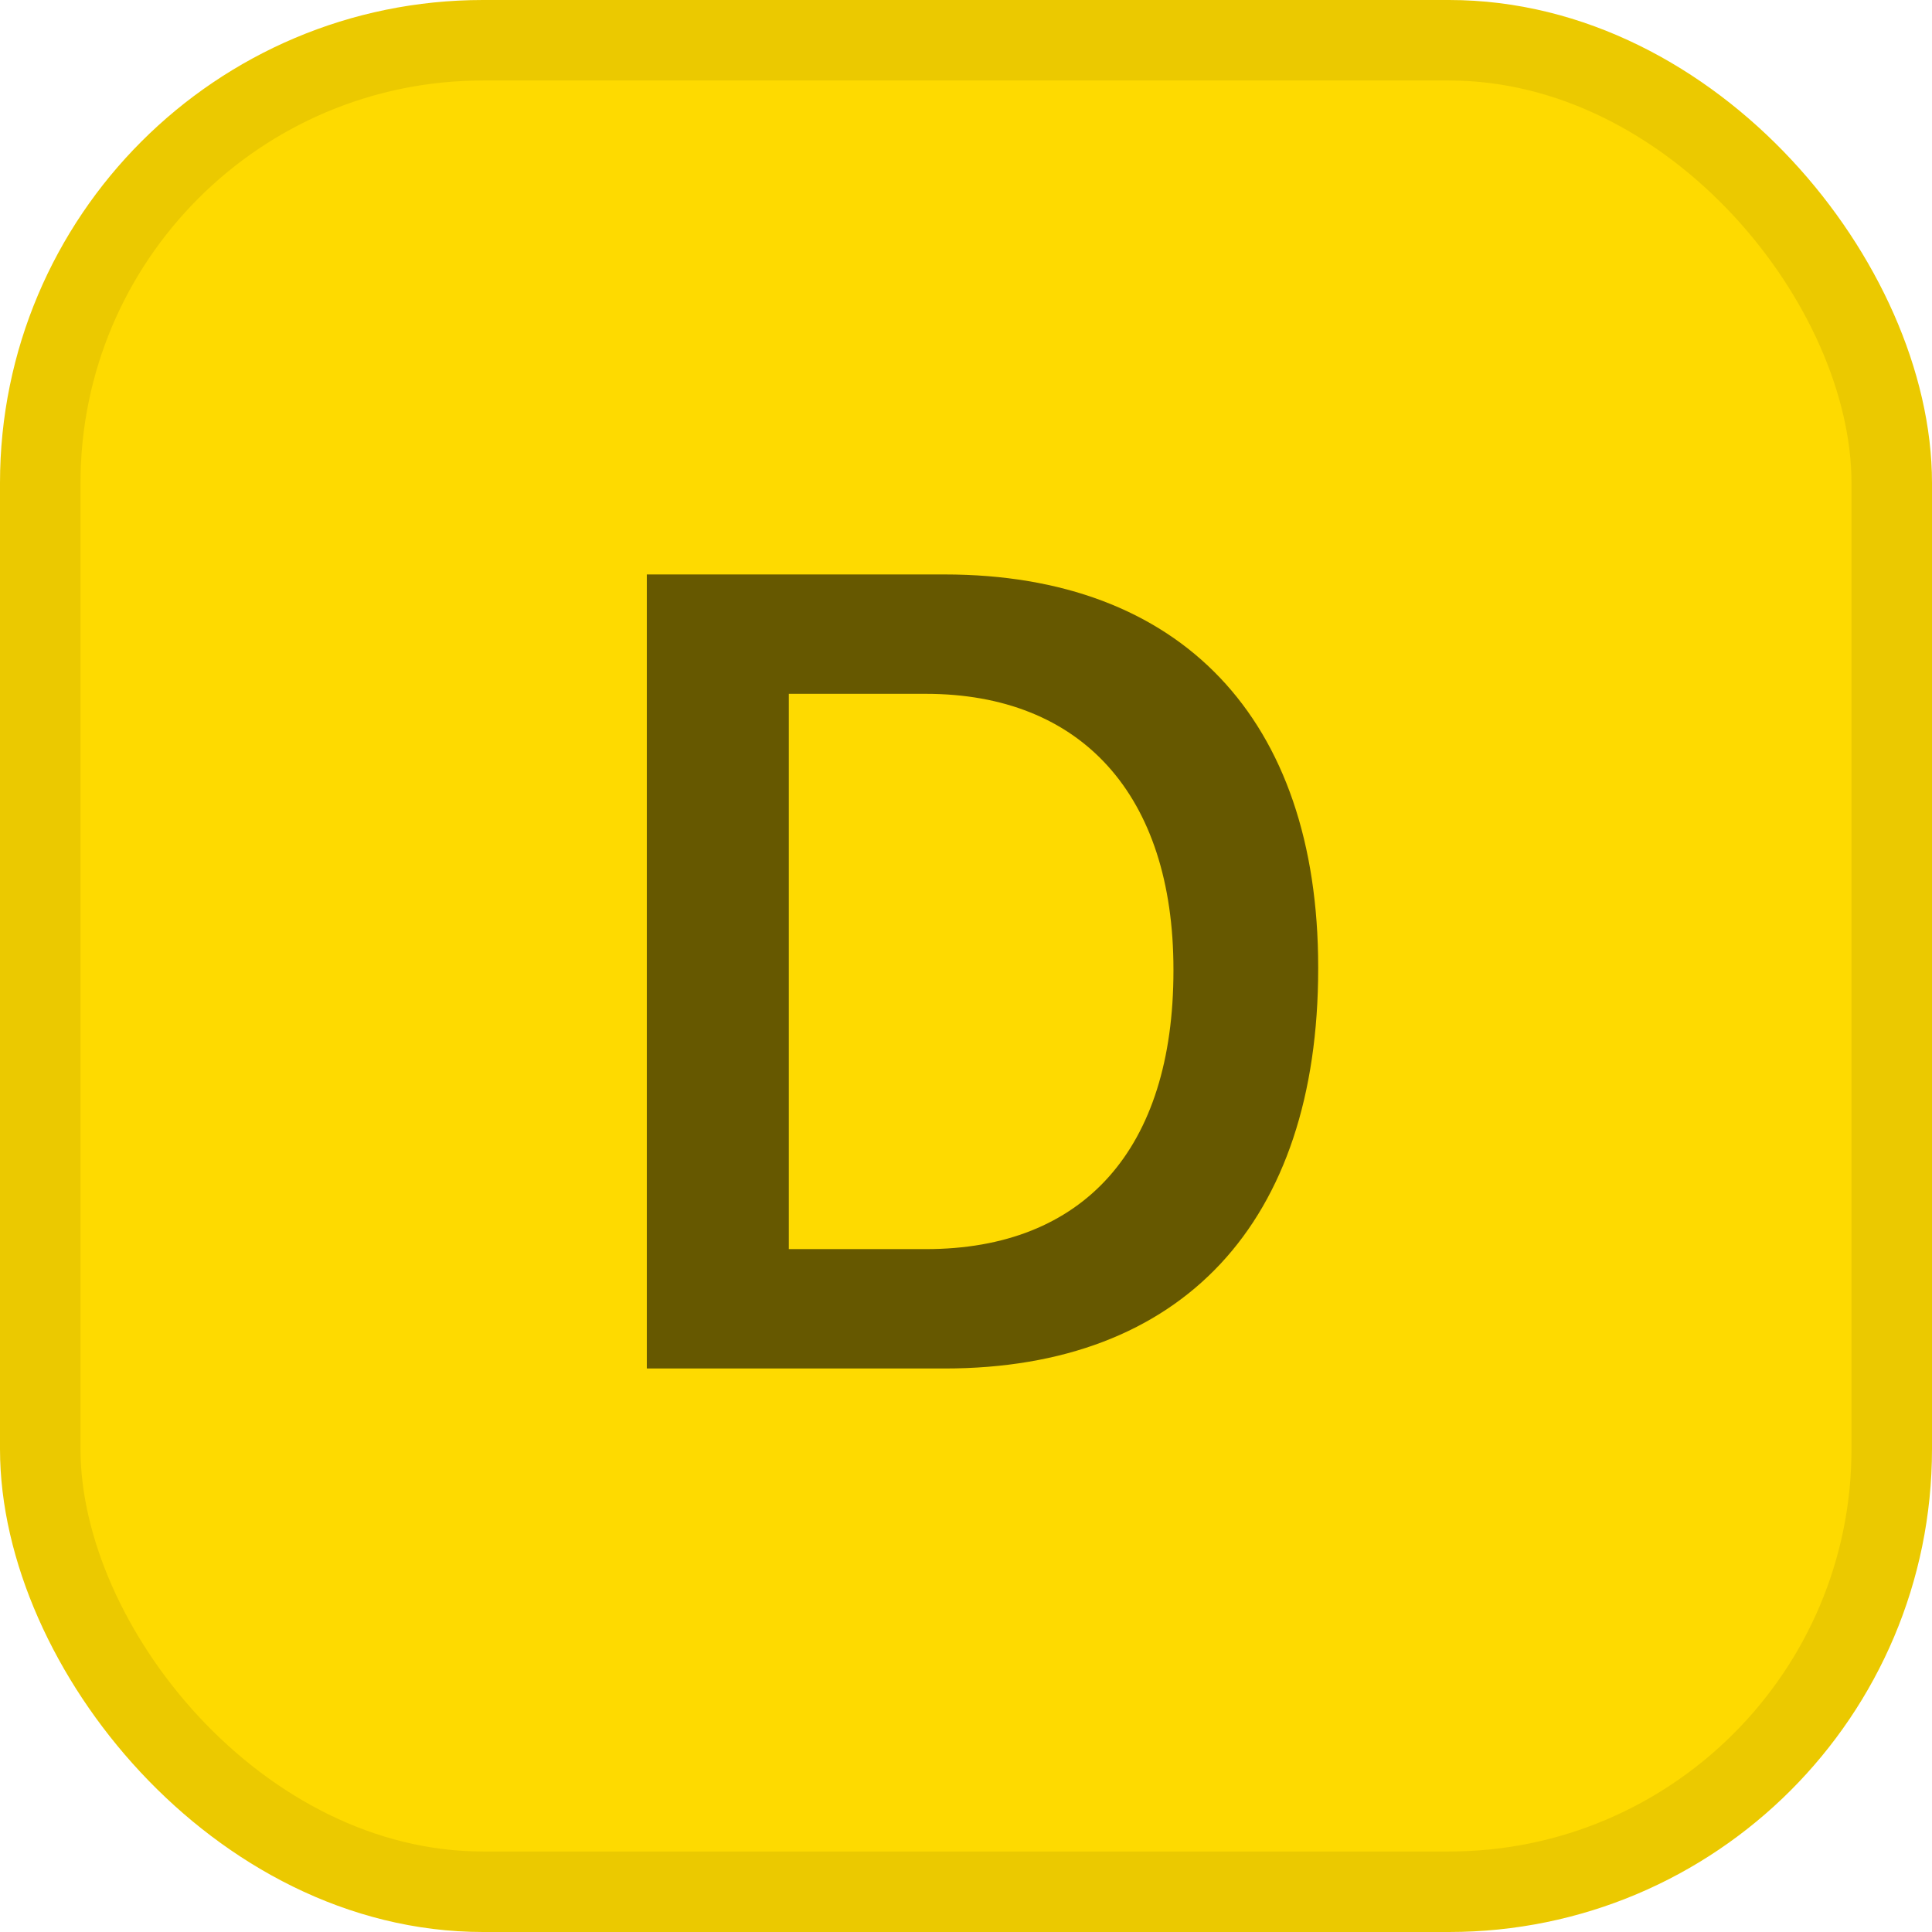
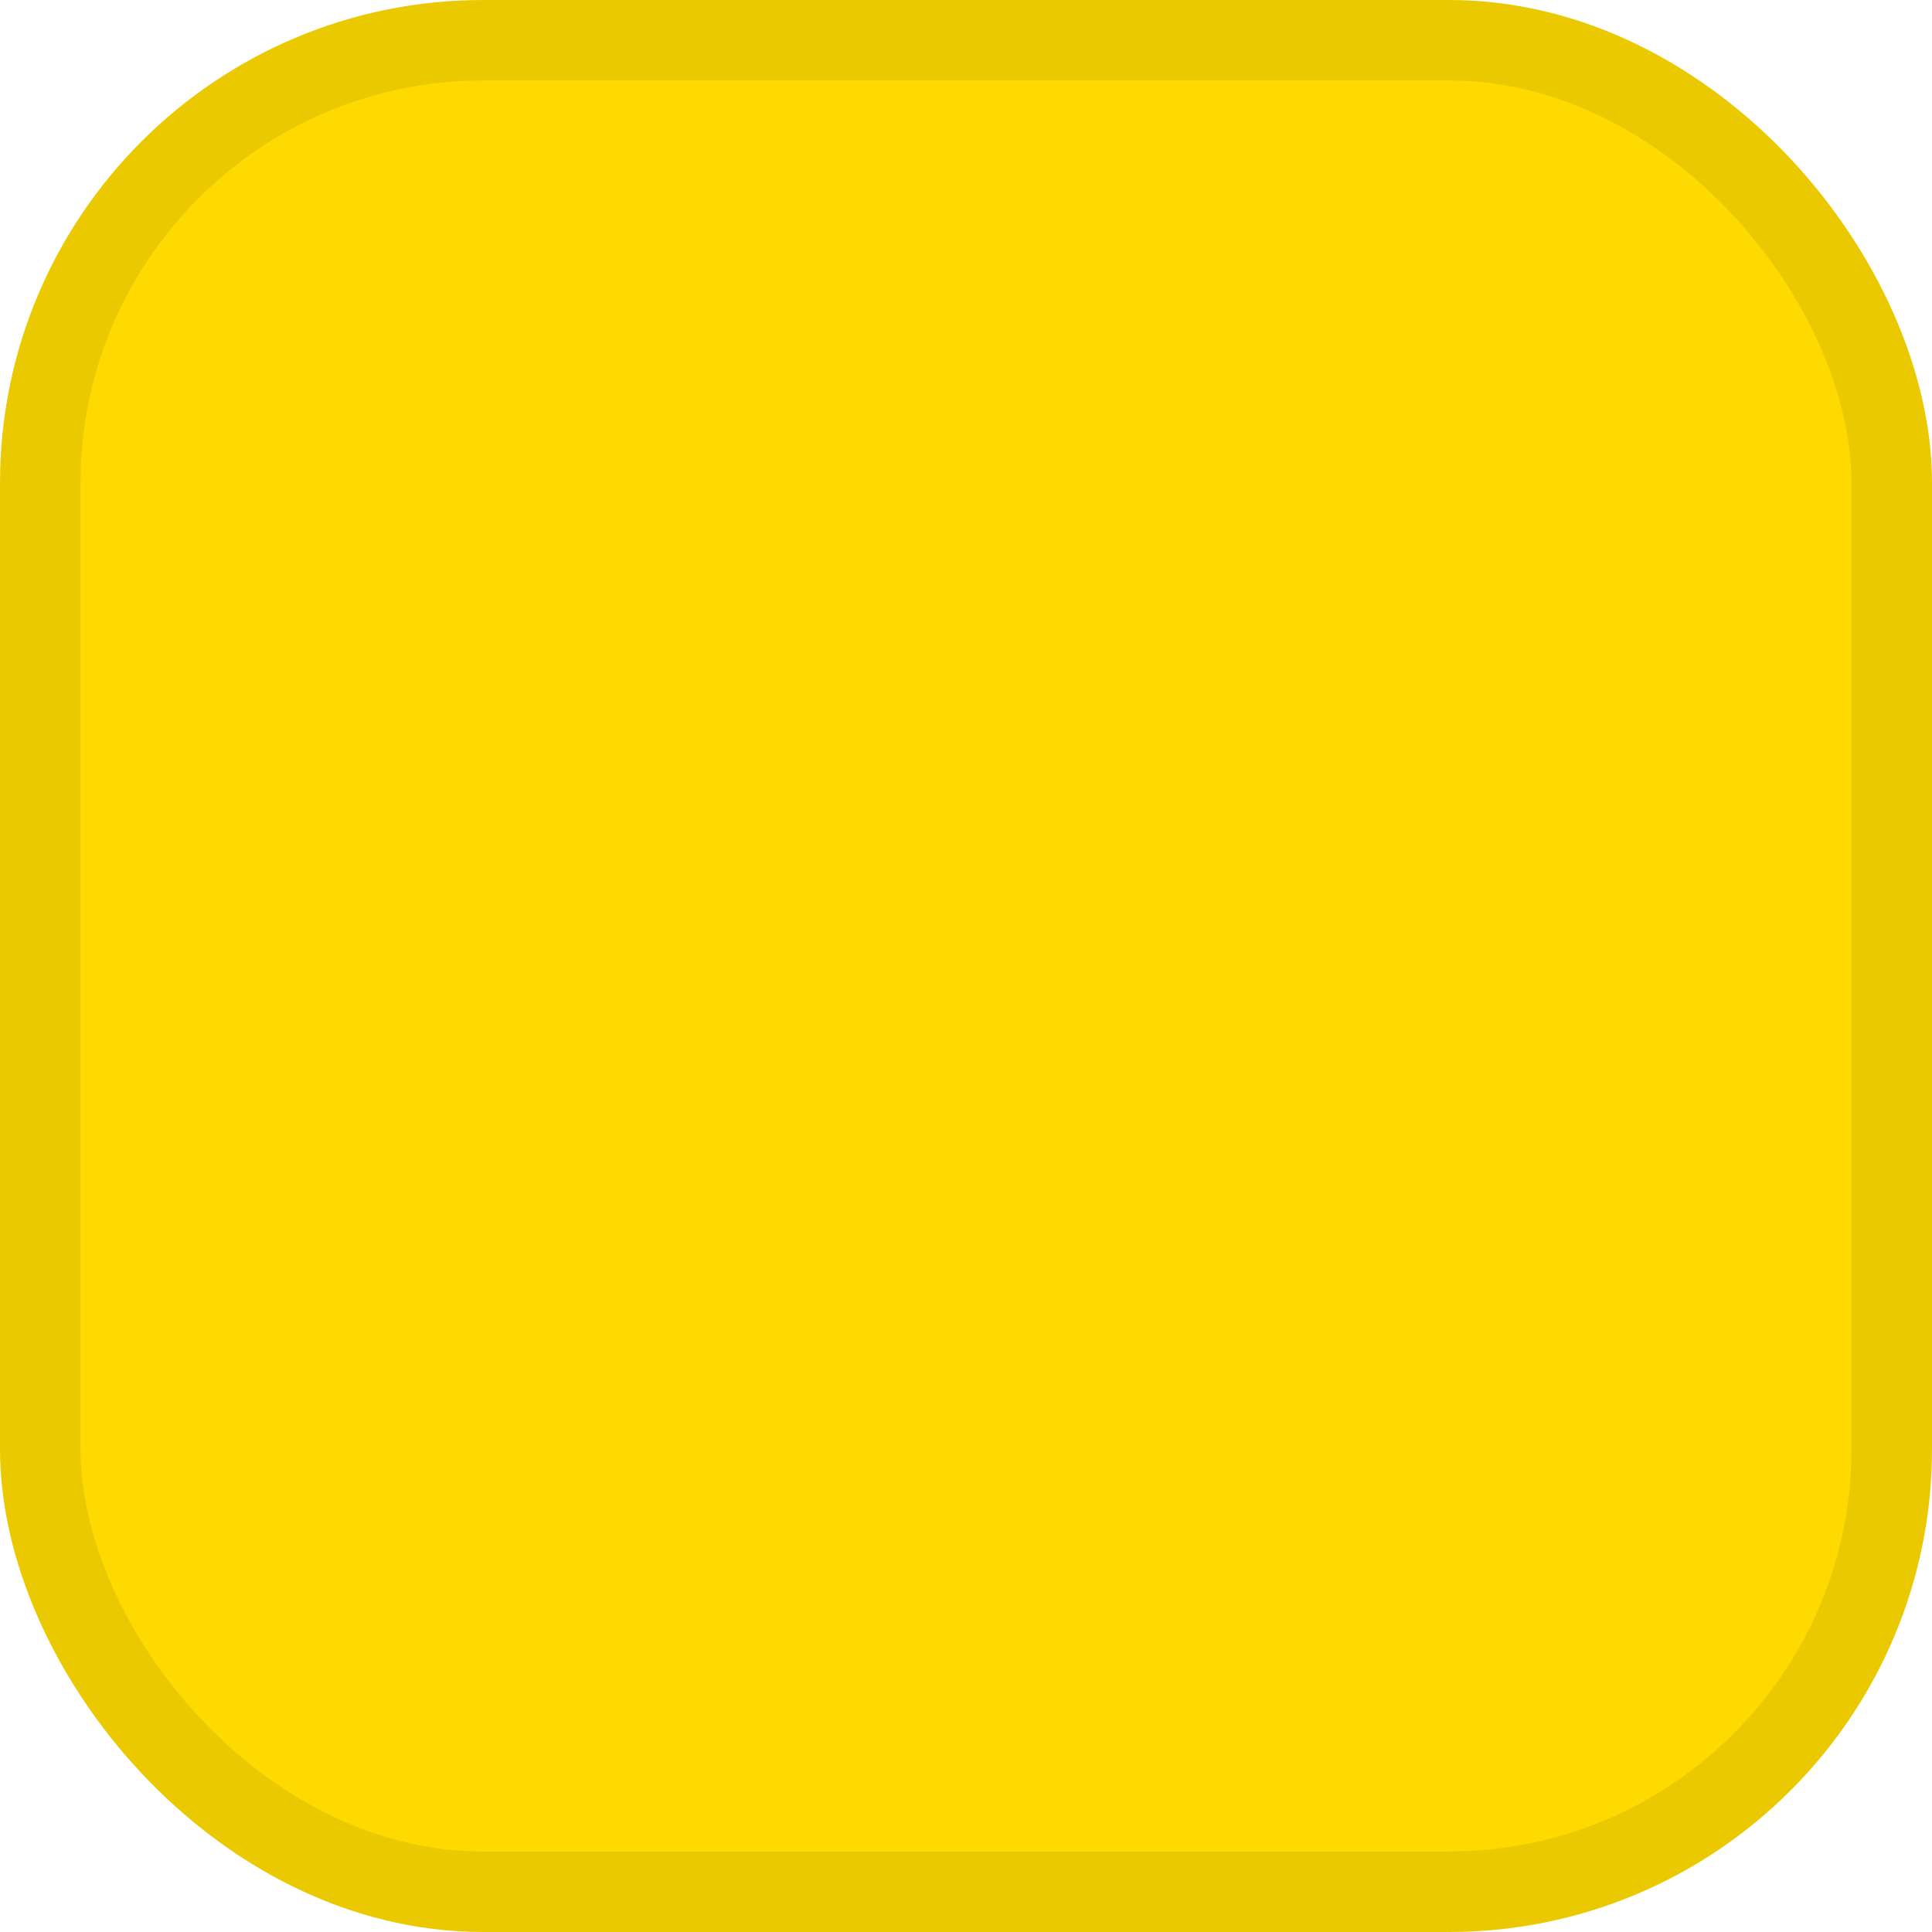
<svg xmlns="http://www.w3.org/2000/svg" width="24" height="24" viewBox="0 0 24 24" fill="none">
  <rect x="0.5" y="0.5" width="23" height="23" rx="5.5" fill="#FEDA00" />
-   <path d="M8.035 17V7.136H11.733C14.666 7.136 16.375 8.927 16.375 12.017V12.03C16.375 15.188 14.687 17 11.733 17H8.035ZM9.799 15.517H11.501C13.463 15.517 14.577 14.273 14.577 12.058V12.044C14.577 9.877 13.435 8.619 11.501 8.619H9.799V15.517Z" fill="#665800" />
  <rect x="0.5" y="0.5" width="23" height="23" rx="5.5" stroke="#EBC900" />
</svg>